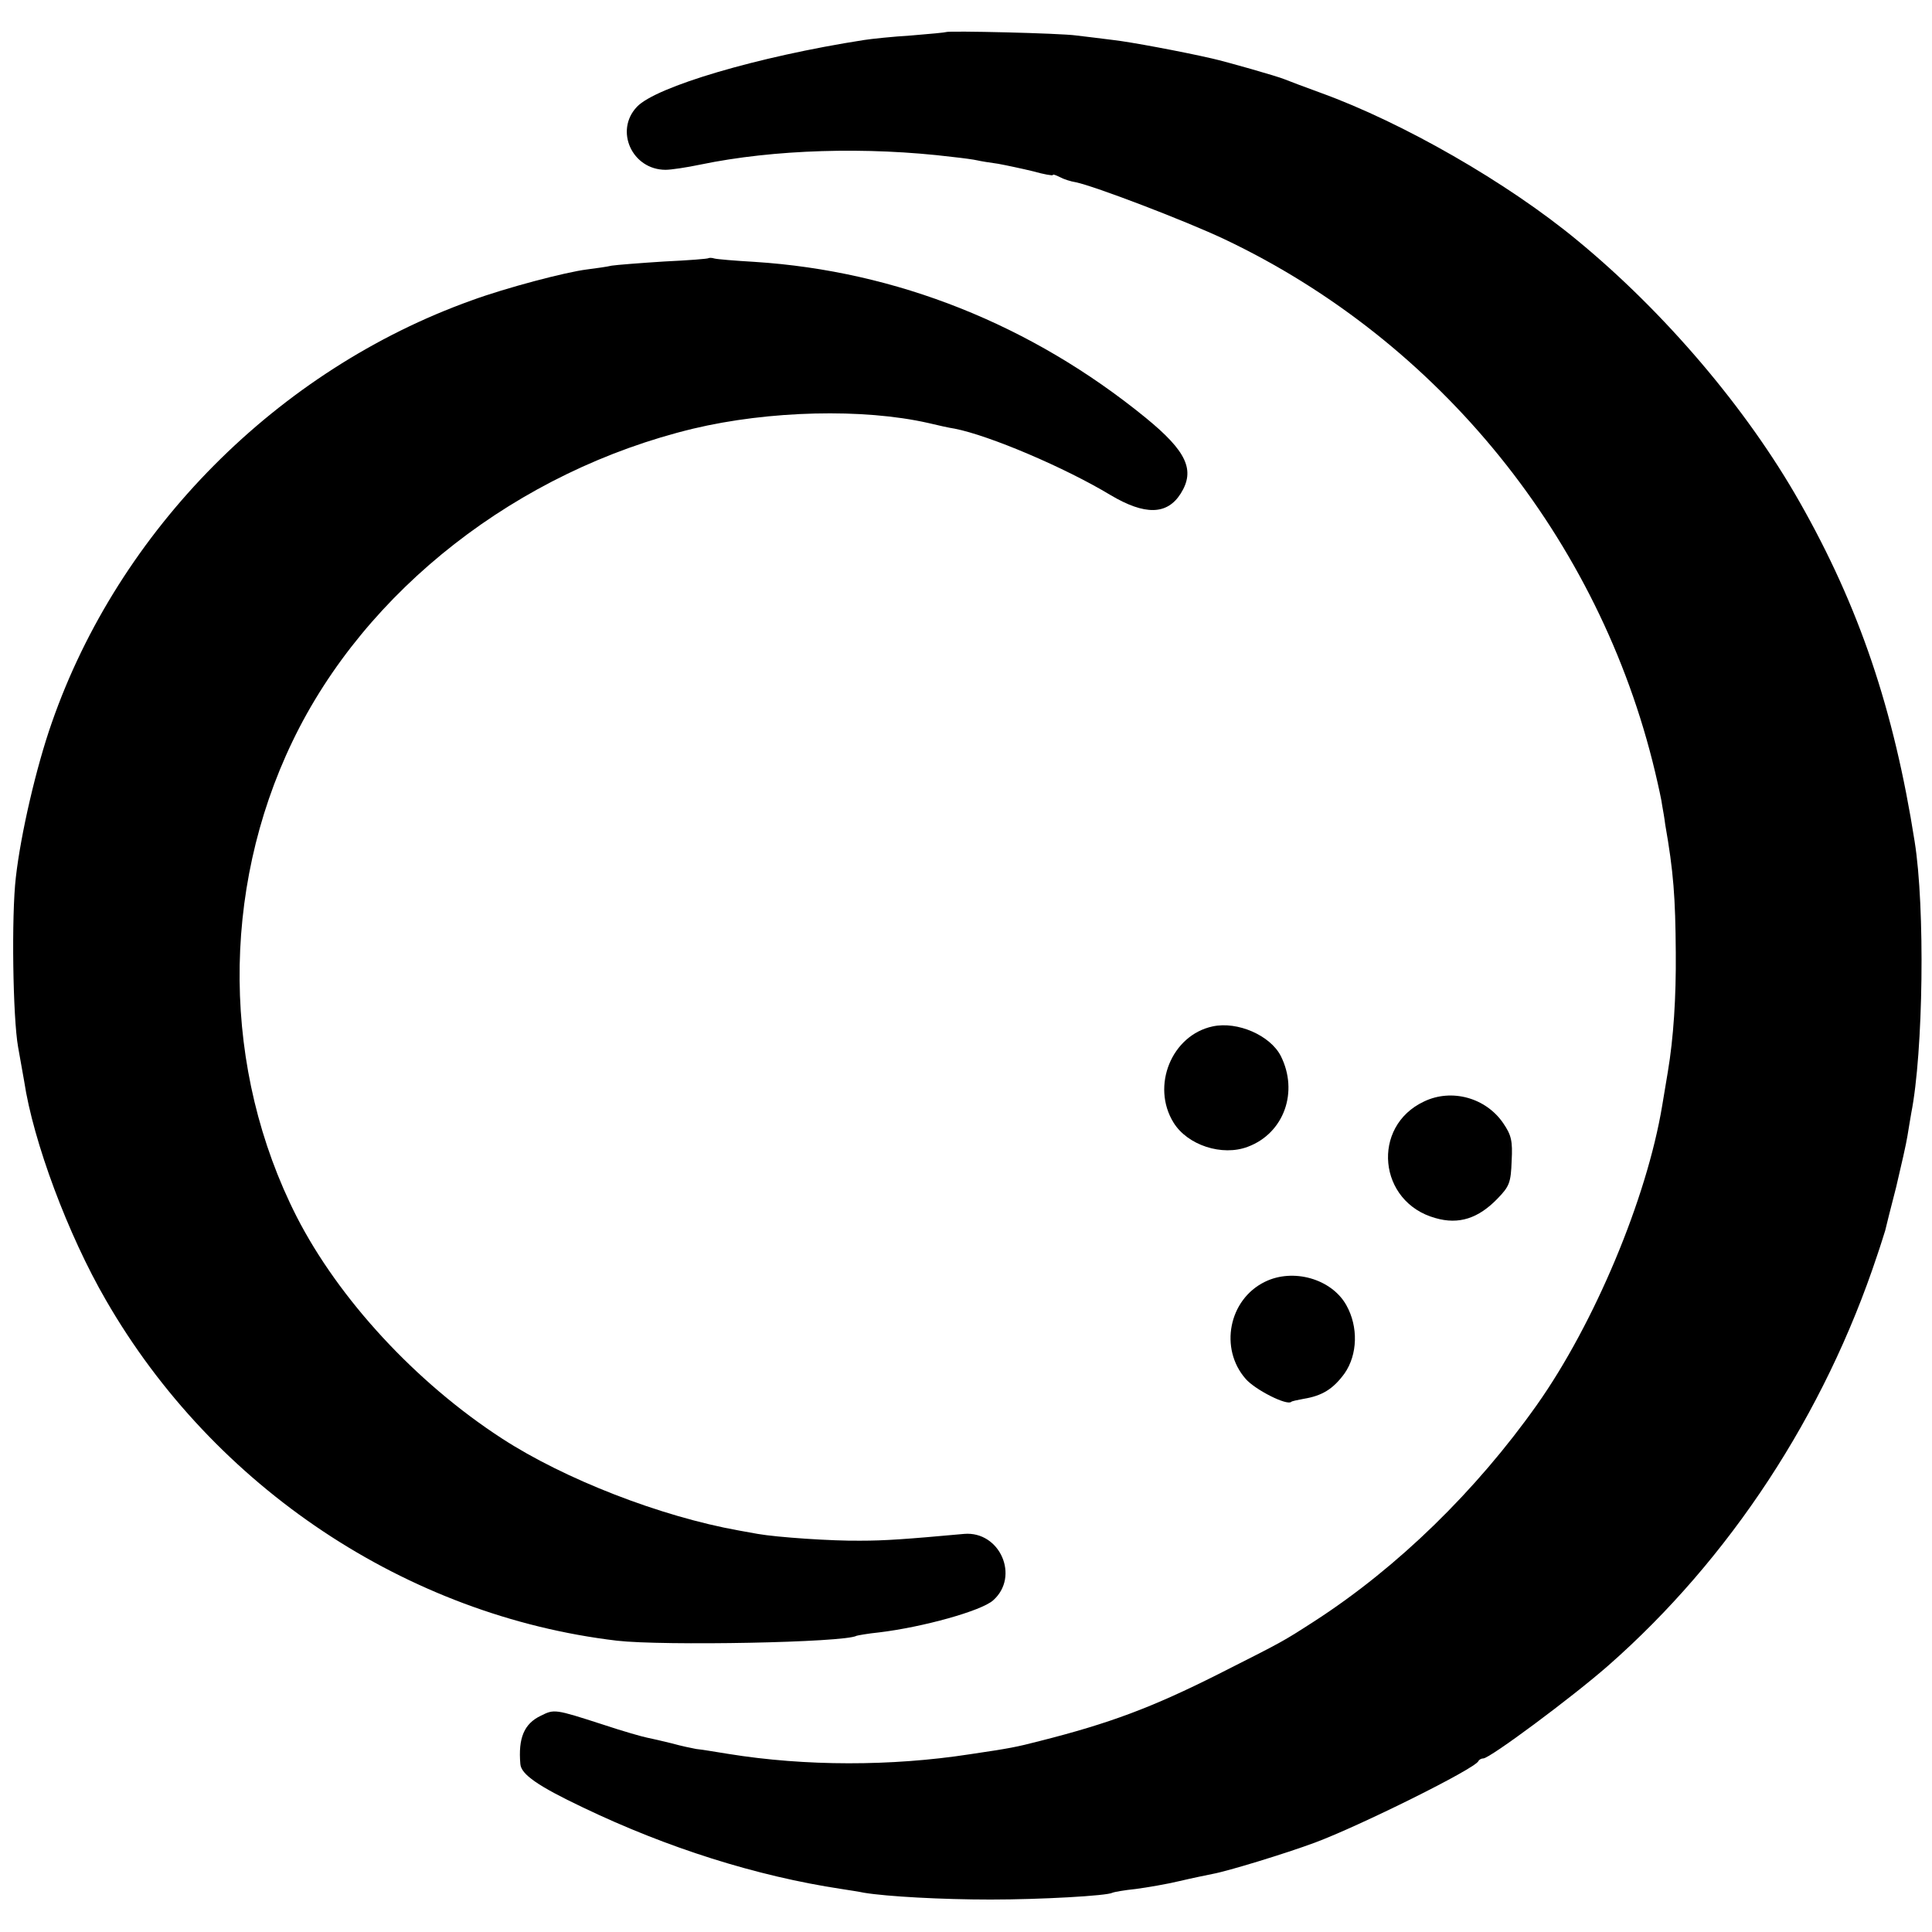
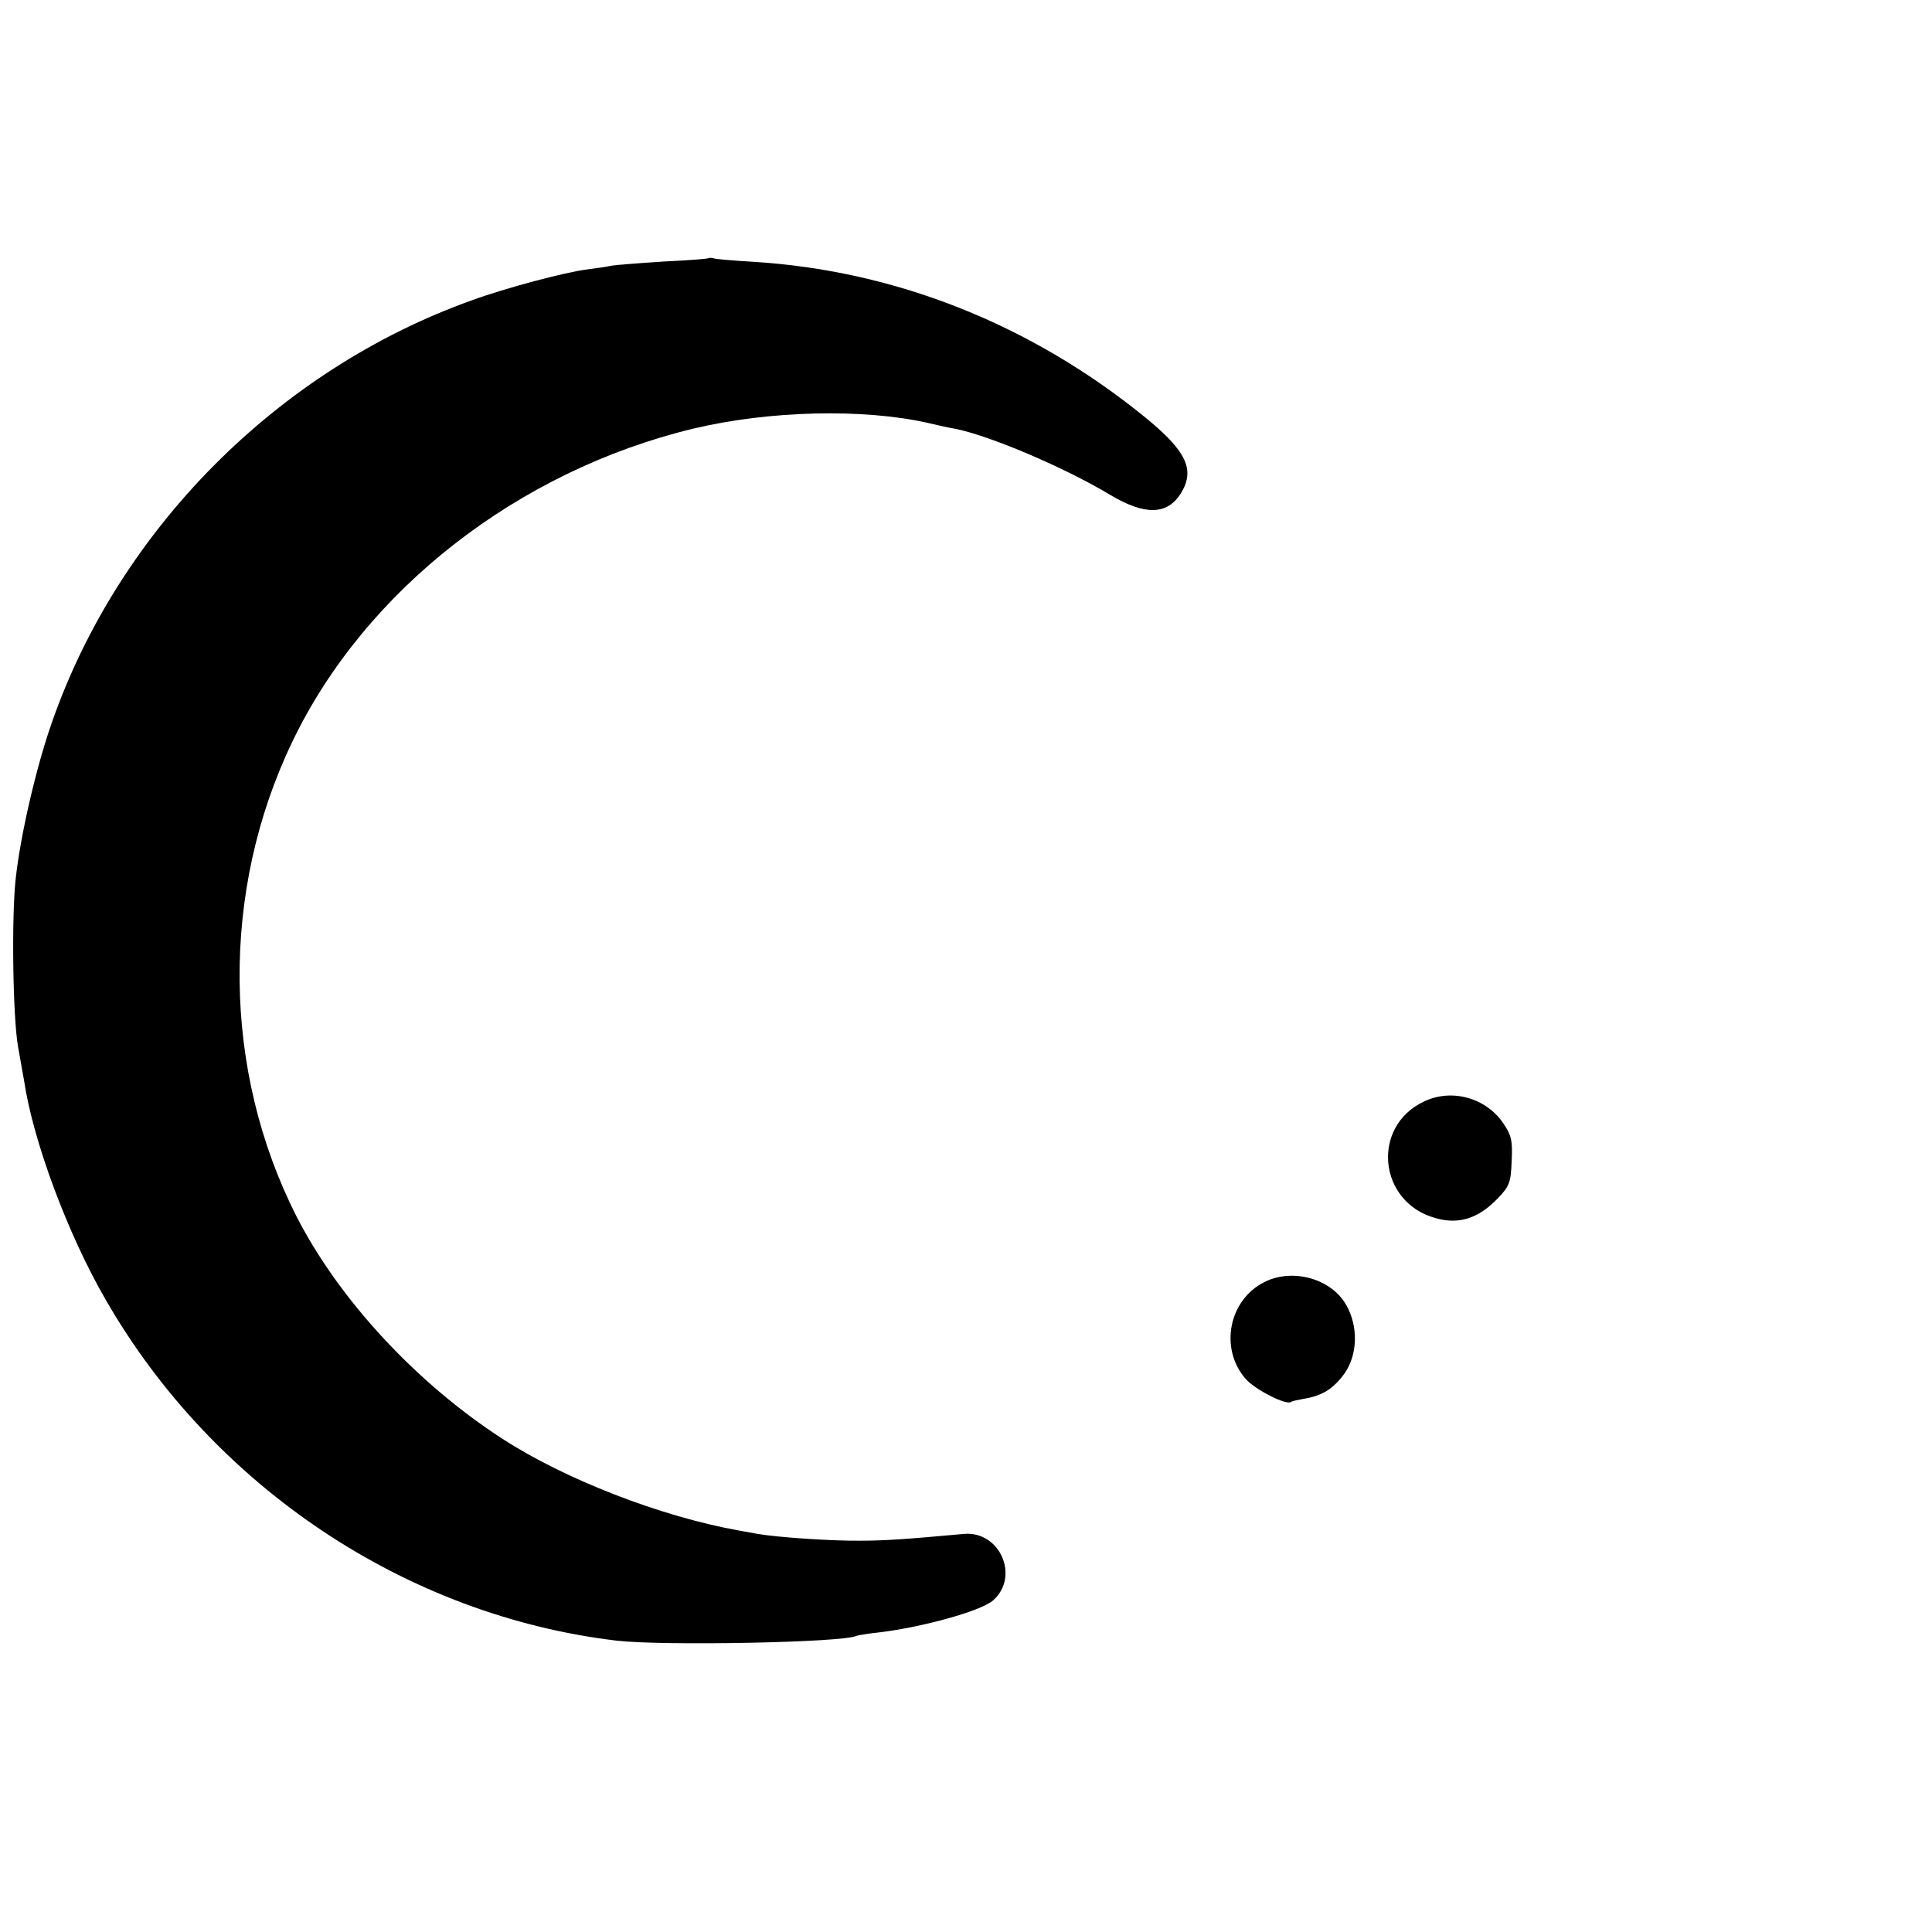
<svg xmlns="http://www.w3.org/2000/svg" version="1.0" width="512pt" height="512pt" viewBox="0 0 512 512" preserveAspectRatio="xMidYMid meet">
  <g transform="translate(0,512) scale(0.1,-0.1)" fill="#000000" stroke="none">
-     <path d="M2507 5035 c-1 -1 -42 -5 -92 -9 -49 -3 -106 -9 -125 -12 -283 -44 -552 -124 -602 -177 -60 -63 -13 -167 76 -167 14 0 55 6 93 14 193 40 440 48 668 20 28 -3 57 -7 65 -9 8 -2 33 -6 55 -9 22 -4 64 -13 93 -20 28 -8 52 -12 52 -10 0 3 8 0 18 -5 11 -6 30 -12 43 -14 49 -10 288 -101 394 -151 571 -271 994 -795 1141 -1411 9 -38 18 -79 19 -90 2 -11 6 -33 8 -50 22 -125 27 -193 28 -340 1 -118 -6 -226 -21 -315 -5 -30 -12 -71 -15 -90 -41 -247 -180 -578 -332 -793 -162 -229 -369 -430 -586 -571 -90 -58 -83 -54 -259 -143 -175 -88 -287 -130 -473 -177 -62 -16 -77 -19 -185 -35 -208 -32 -436 -32 -640 1 -36 6 -74 12 -85 13 -11 2 -40 8 -65 15 -25 6 -54 13 -65 15 -11 2 -64 17 -118 35 -127 41 -128 41 -164 23 -44 -21 -60 -59 -54 -128 2 -27 46 -58 166 -115 223 -107 460 -182 685 -216 19 -3 46 -7 60 -10 61 -10 206 -18 335 -18 134 0 309 10 323 18 4 2 32 7 62 10 30 4 83 13 116 21 34 8 73 16 88 19 39 7 193 54 271 83 118 44 425 196 433 216 2 4 8 7 13 7 17 0 234 161 331 246 322 283 573 665 713 1088 9 26 18 56 21 65 2 9 15 61 29 115 13 55 27 116 30 136 3 20 8 47 10 60 32 162 37 545 9 720 -55 350 -147 622 -305 900 -140 247 -357 502 -589 693 -185 153 -462 312 -680 391 -41 15 -84 31 -96 36 -19 8 -156 47 -192 55 -78 18 -217 44 -262 49 -30 4 -74 9 -98 12 -41 6 -339 13 -345 9z" />
    <path d="M1878 4436 c-1 -2 -55 -6 -118 -9 -63 -4 -126 -9 -139 -11 -12 -3 -42 -7 -65 -10 -57 -7 -216 -49 -306 -82 -514 -184 -935 -608 -1113 -1120 -41 -117 -82 -294 -95 -409 -12 -102 -8 -372 6 -450 6 -33 13 -73 16 -90 24 -160 116 -407 217 -581 286 -496 797 -836 1354 -902 122 -14 604 -5 635 13 3 1 30 6 60 9 116 14 271 57 302 85 71 63 18 184 -77 176 -154 -14 -210 -18 -275 -18 -75 -1 -221 9 -272 18 -16 3 -38 7 -50 9 -207 37 -462 136 -628 244 -228 148 -432 369 -544 588 -197 388 -202 862 -11 1259 193 402 598 717 1062 829 201 48 451 54 623 15 25 -6 56 -13 70 -15 92 -18 292 -103 413 -176 91 -54 150 -53 186 4 39 62 16 112 -93 201 -303 247 -661 389 -1036 413 -52 3 -100 7 -107 9 -6 2 -13 2 -15 1z" />
-     <path d="M3214 2400 c-109 -23 -164 -158 -104 -255 37 -60 129 -90 197 -64 96 36 135 146 87 241 -28 54 -114 92 -180 78z" />
+     <path d="M3214 2400 z" />
    <path d="M3774 2201 c-141 -66 -122 -267 30 -309 62 -18 114 -1 165 52 31 32 35 42 37 99 3 54 -1 69 -22 100 -46 68 -137 93 -210 58z" />
    <path d="M3352 1723 c-96 -47 -121 -177 -51 -257 25 -29 110 -72 121 -61 2 2 17 5 33 8 49 8 78 26 108 67 35 50 37 124 5 181 -39 70 -141 99 -216 62z" />
  </g>
</svg>